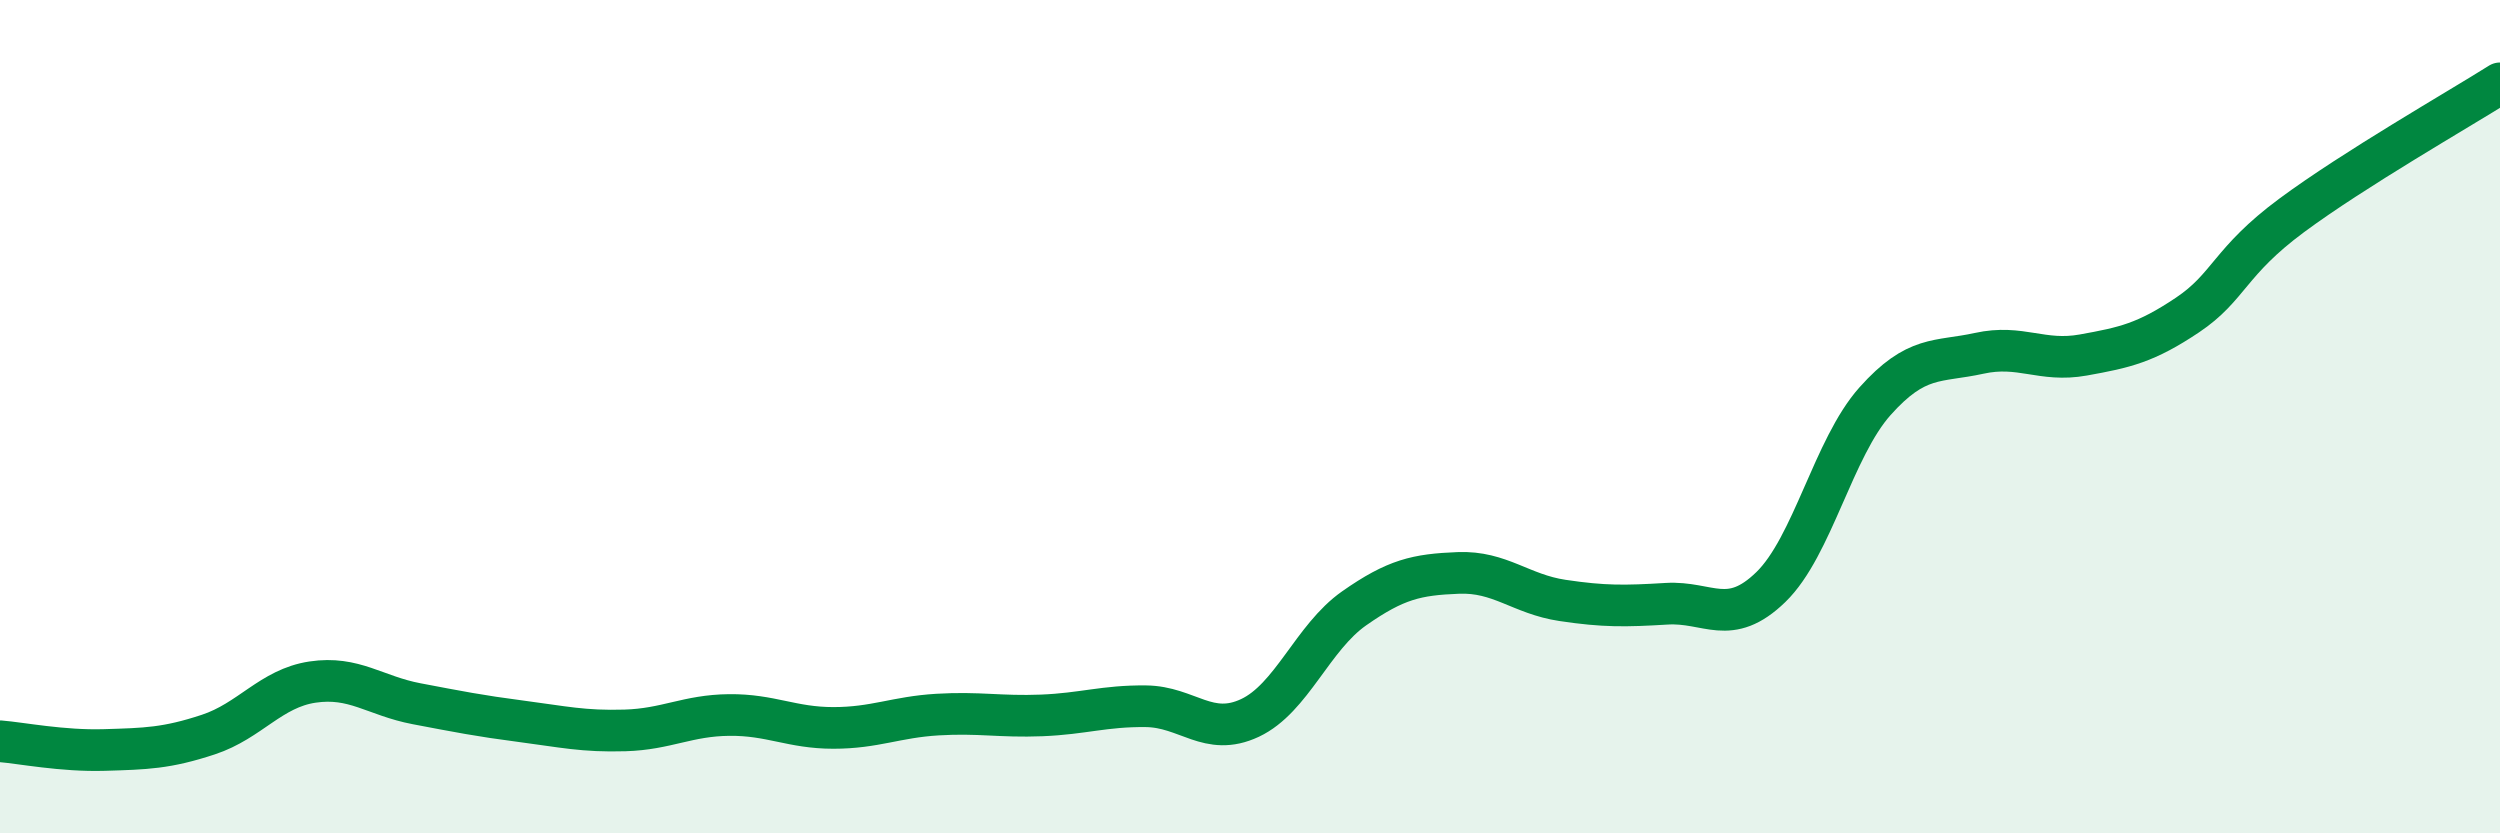
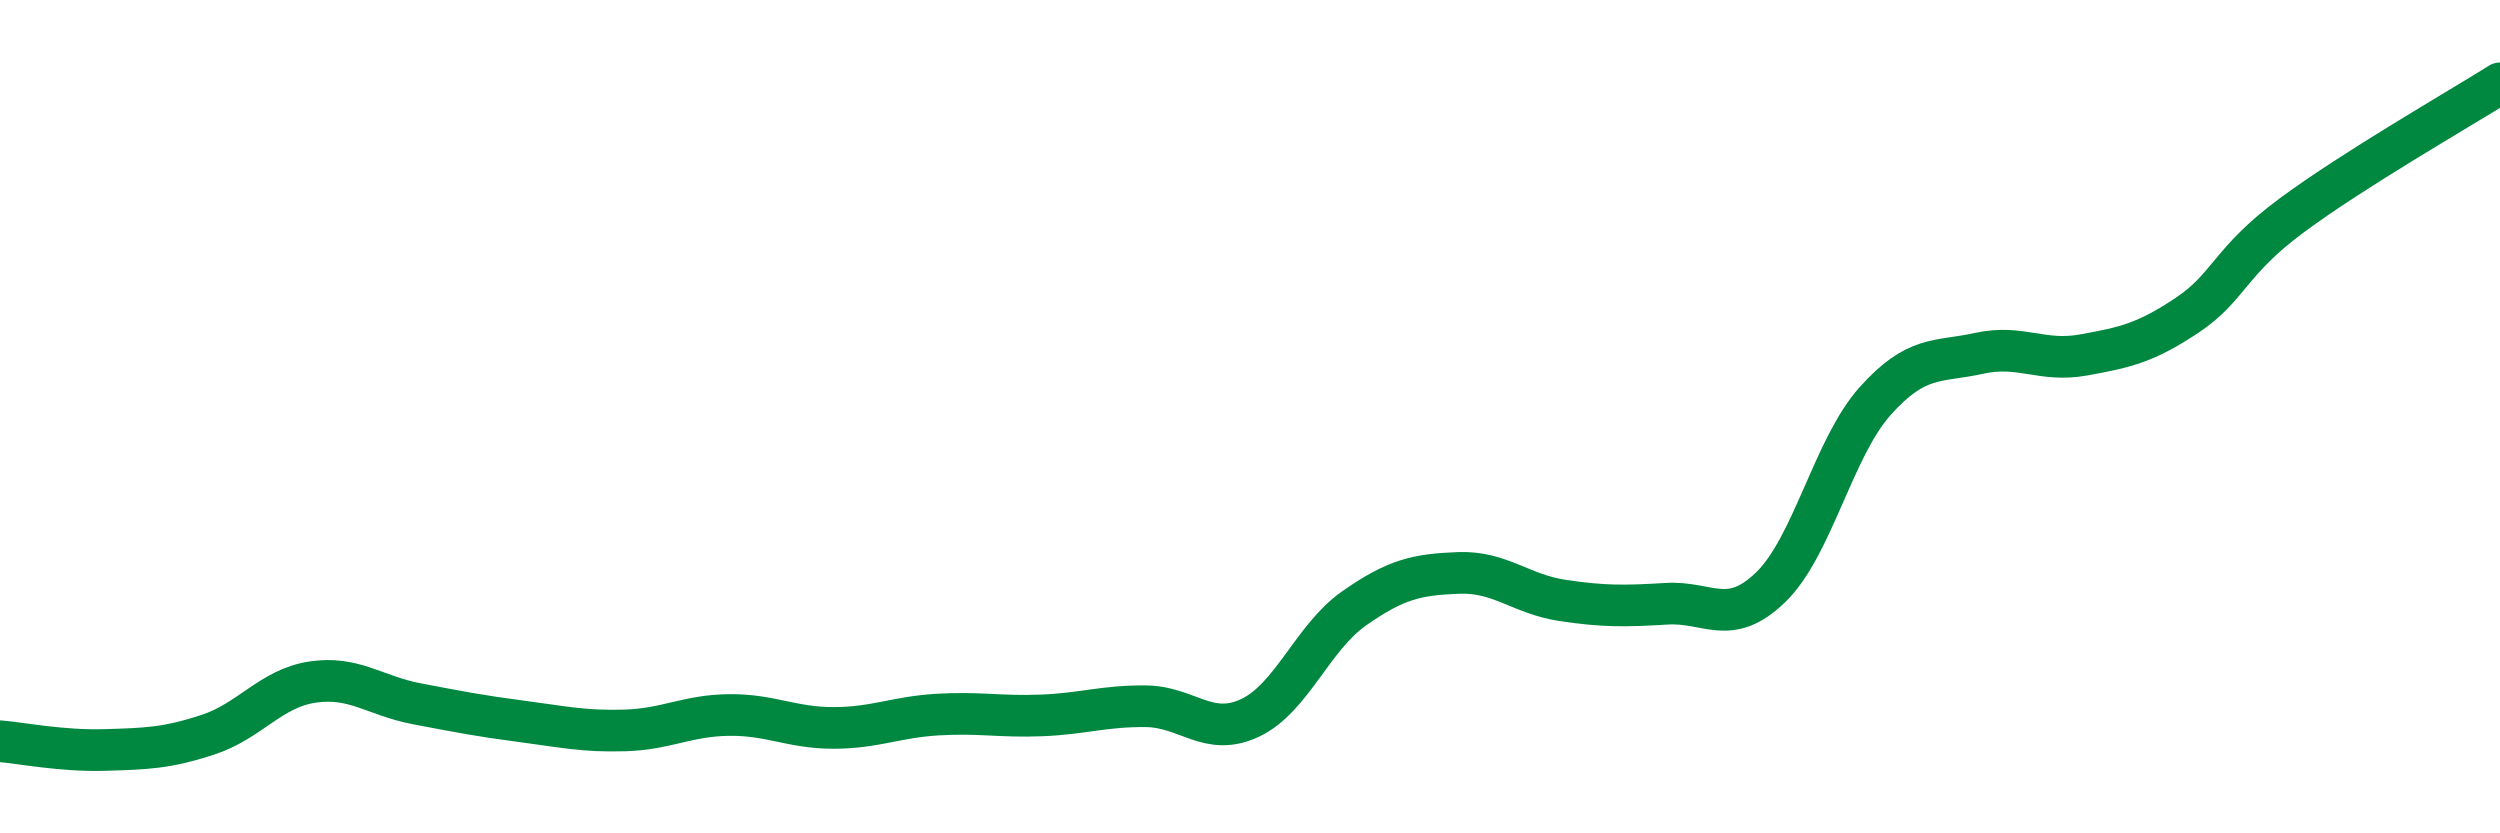
<svg xmlns="http://www.w3.org/2000/svg" width="60" height="20" viewBox="0 0 60 20">
-   <path d="M 0,17.79 C 0.5,17.83 1.5,18.03 2.5,18 C 3.5,17.97 4,17.96 5,17.63 C 6,17.3 6.5,16.52 7.5,16.37 C 8.5,16.22 9,16.7 10,16.89 C 11,17.08 11.5,17.18 12.5,17.31 C 13.5,17.44 14,17.56 15,17.53 C 16,17.5 16.5,17.17 17.5,17.16 C 18.5,17.15 19,17.47 20,17.47 C 21,17.47 21.5,17.21 22.5,17.15 C 23.5,17.09 24,17.21 25,17.17 C 26,17.13 26.5,16.94 27.5,16.95 C 28.5,16.96 29,17.7 30,17.23 C 31,16.76 31.5,15.3 32.5,14.6 C 33.5,13.9 34,13.79 35,13.75 C 36,13.71 36.5,14.26 37.5,14.41 C 38.5,14.56 39,14.55 40,14.49 C 41,14.43 41.5,15.06 42.5,14.09 C 43.5,13.12 44,10.75 45,9.63 C 46,8.51 46.5,8.7 47.5,8.48 C 48.5,8.26 49,8.7 50,8.52 C 51,8.34 51.5,8.23 52.5,7.56 C 53.5,6.89 53.5,6.28 55,5.17 C 56.5,4.06 59,2.63 60,2L60 20L0 20Z" fill="#008740" opacity="0.1" stroke-linecap="round" stroke-linejoin="round" />
  <path d="M 0,17.79 C 0.5,17.83 1.5,18.03 2.5,18 C 3.5,17.97 4,17.96 5,17.63 C 6,17.3 6.5,16.52 7.5,16.37 C 8.5,16.22 9,16.7 10,16.89 C 11,17.08 11.5,17.18 12.5,17.31 C 13.5,17.44 14,17.56 15,17.53 C 16,17.5 16.5,17.17 17.5,17.16 C 18.5,17.15 19,17.47 20,17.47 C 21,17.47 21.5,17.21 22.5,17.15 C 23.5,17.09 24,17.21 25,17.17 C 26,17.13 26.5,16.94 27.5,16.95 C 28.5,16.96 29,17.7 30,17.23 C 31,16.76 31.5,15.3 32.5,14.6 C 33.5,13.9 34,13.79 35,13.75 C 36,13.71 36.5,14.26 37.5,14.41 C 38.5,14.56 39,14.55 40,14.49 C 41,14.43 41.5,15.06 42.5,14.09 C 43.5,13.12 44,10.75 45,9.63 C 46,8.51 46.5,8.7 47.5,8.48 C 48.5,8.26 49,8.7 50,8.52 C 51,8.34 51.5,8.23 52.5,7.56 C 53.5,6.89 53.5,6.28 55,5.17 C 56.5,4.06 59,2.63 60,2" stroke="#008740" stroke-width="1" fill="none" stroke-linecap="round" stroke-linejoin="round" />
</svg>